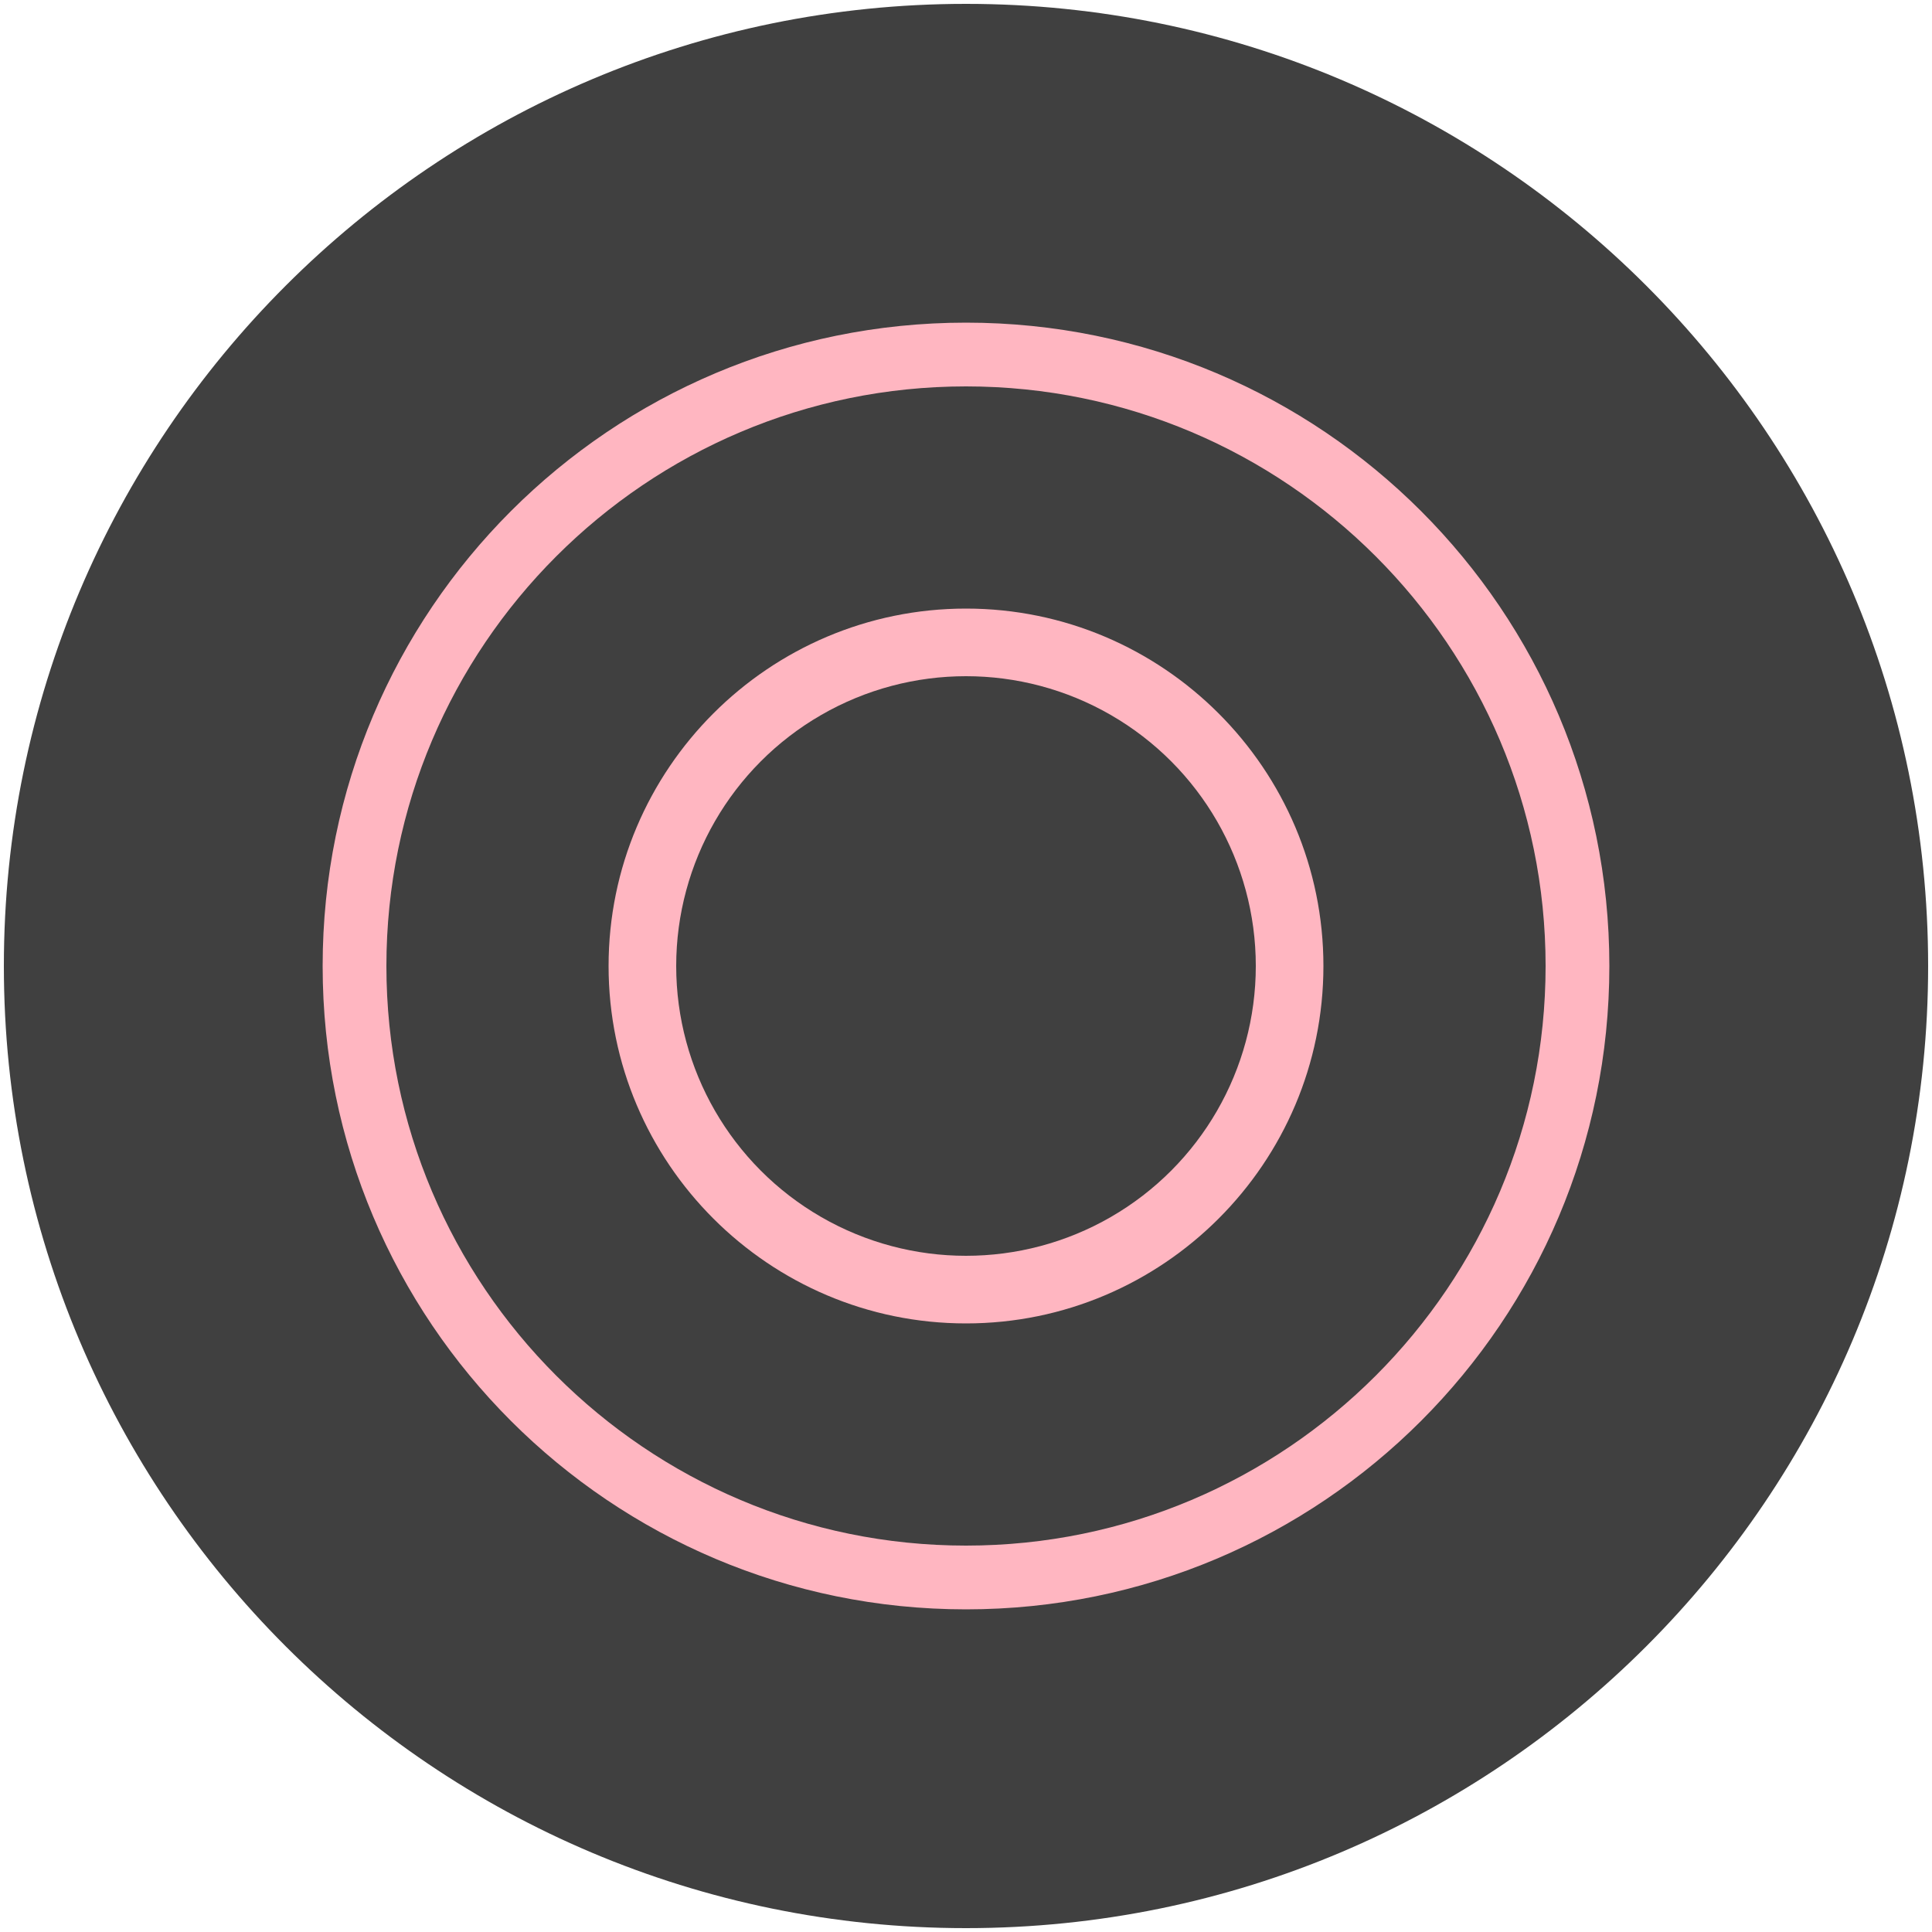
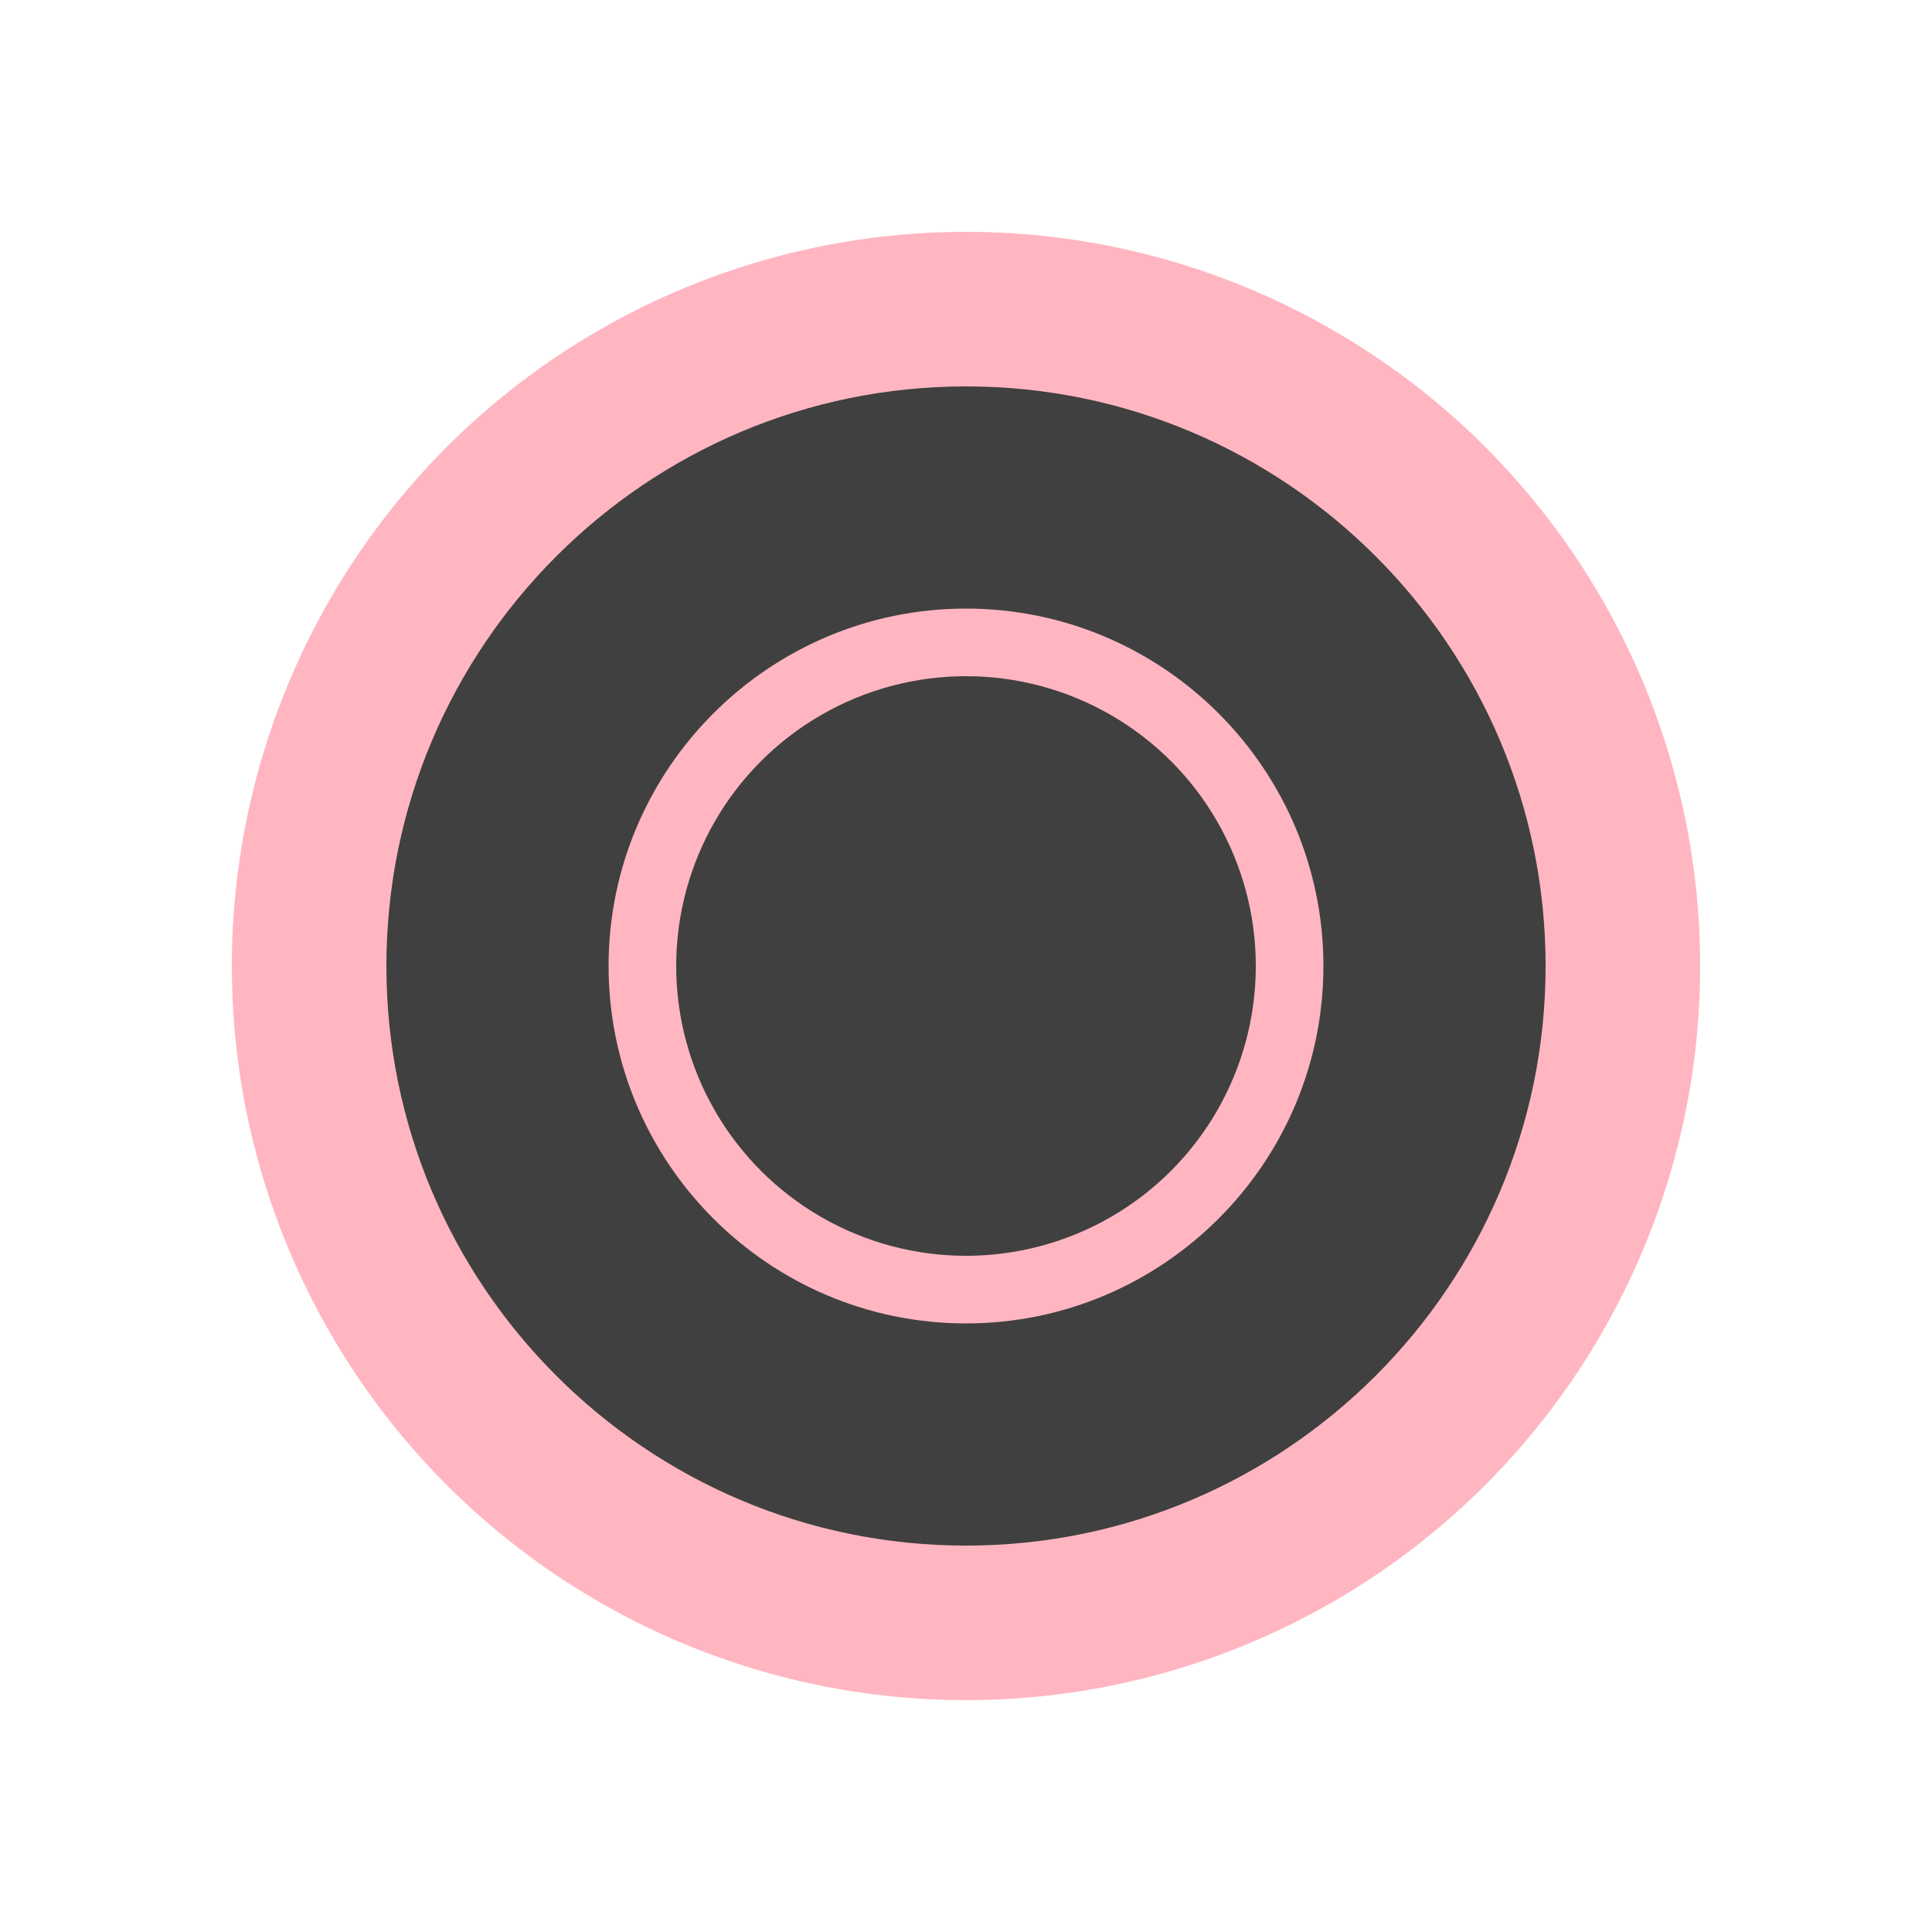
<svg xmlns="http://www.w3.org/2000/svg" version="1.1" id="Layer_1" x="0px" y="0px" viewBox="0 0 200 200" style="enable-background:new 0 0 200 200;" xml:space="preserve">
  <style type="text/css">
	.st0{fill:#FFB6C1;}
	.st1{fill:#404040;}
</style>
  <circle class="st0" cx="100" cy="100" r="76" />
  <circle class="st1" cx="100" cy="100" r="30" />
  <path class="st1" d="M100,63c20.4,0,37,16.6,37,37s-16.6,37-37,37s-37-16.6-37-37l0,0C63,79.6,79.6,63,100,63 M100,40  c-33.1,0-60,26.9-60,60s26.9,60,60,60s60-26.9,60-60S133.1,40,100,40z" />
-   <path class="st1" d="M100,33.4c36.8,0,66.6,29.8,66.6,66.6s-29.8,66.6-66.6,66.6S33.4,136.8,33.4,100C33.4,63.2,63.2,33.4,100,33.4   M100,0.4C45,0.4,0.4,45,0.4,100S45,199.6,100,199.6s99.6-44.6,99.6-99.6S155,0.4,100,0.4C100,0.4,100,0.4,100,0.4z" />
</svg>